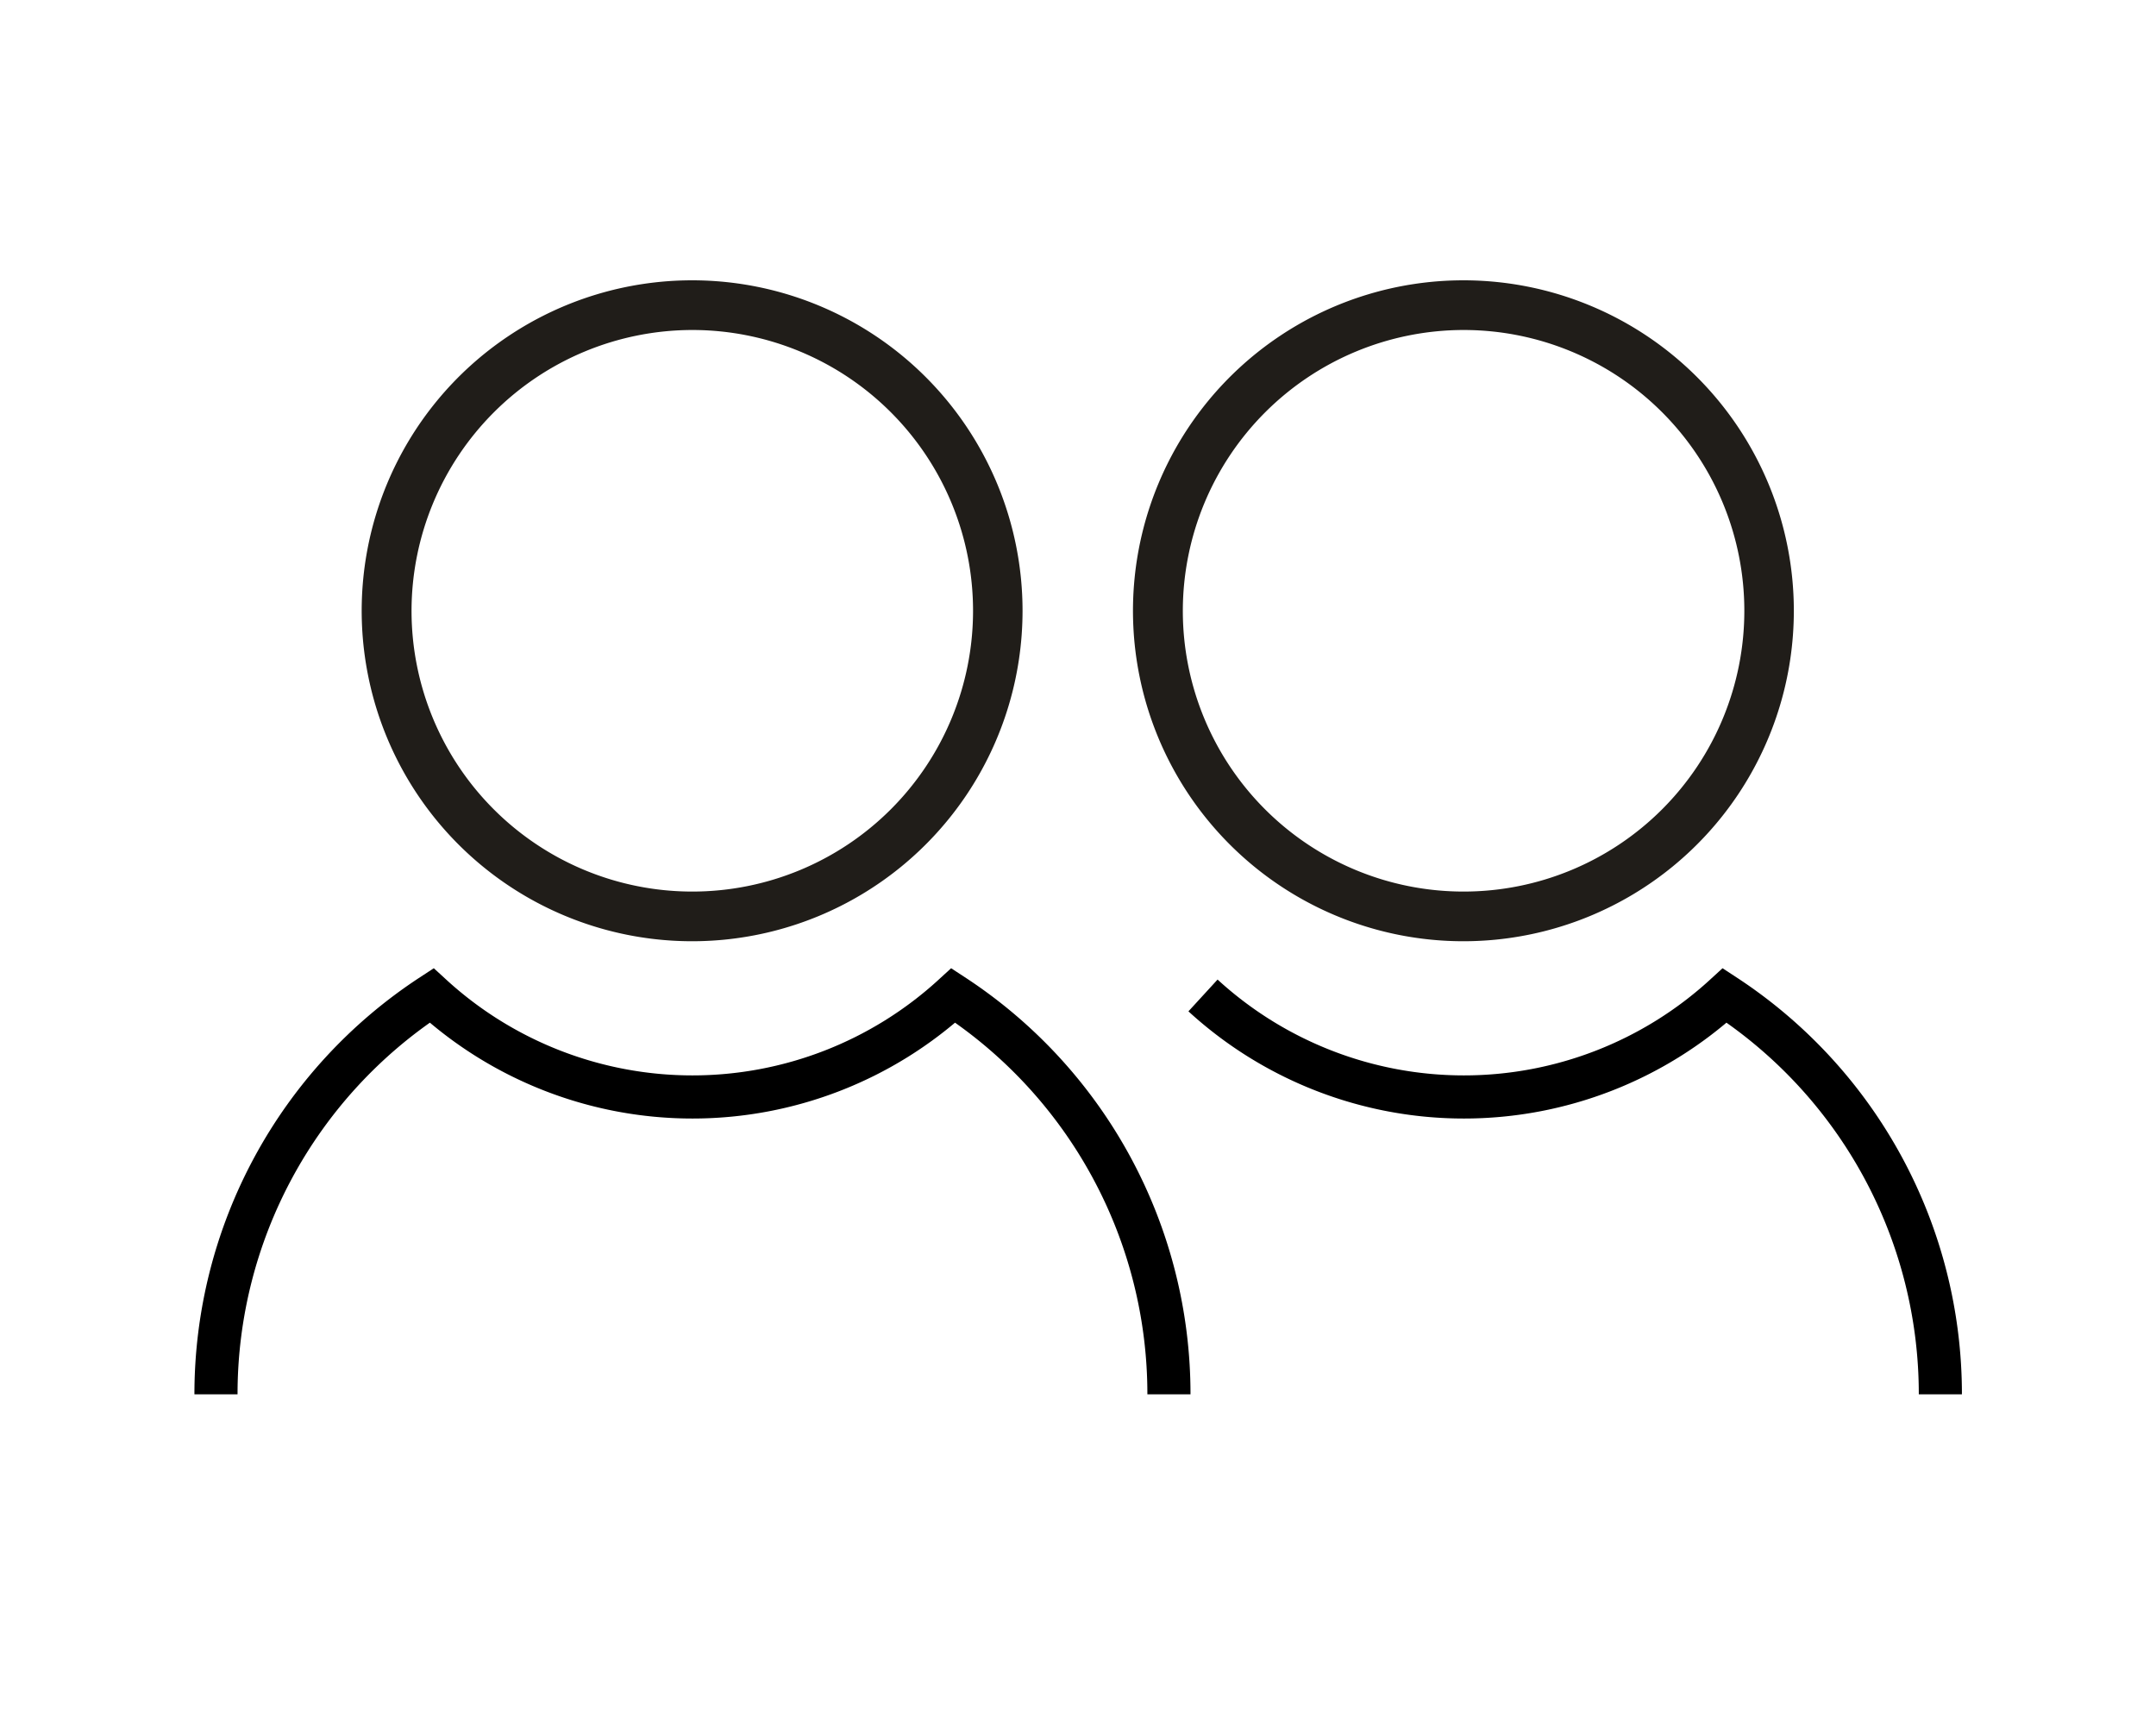
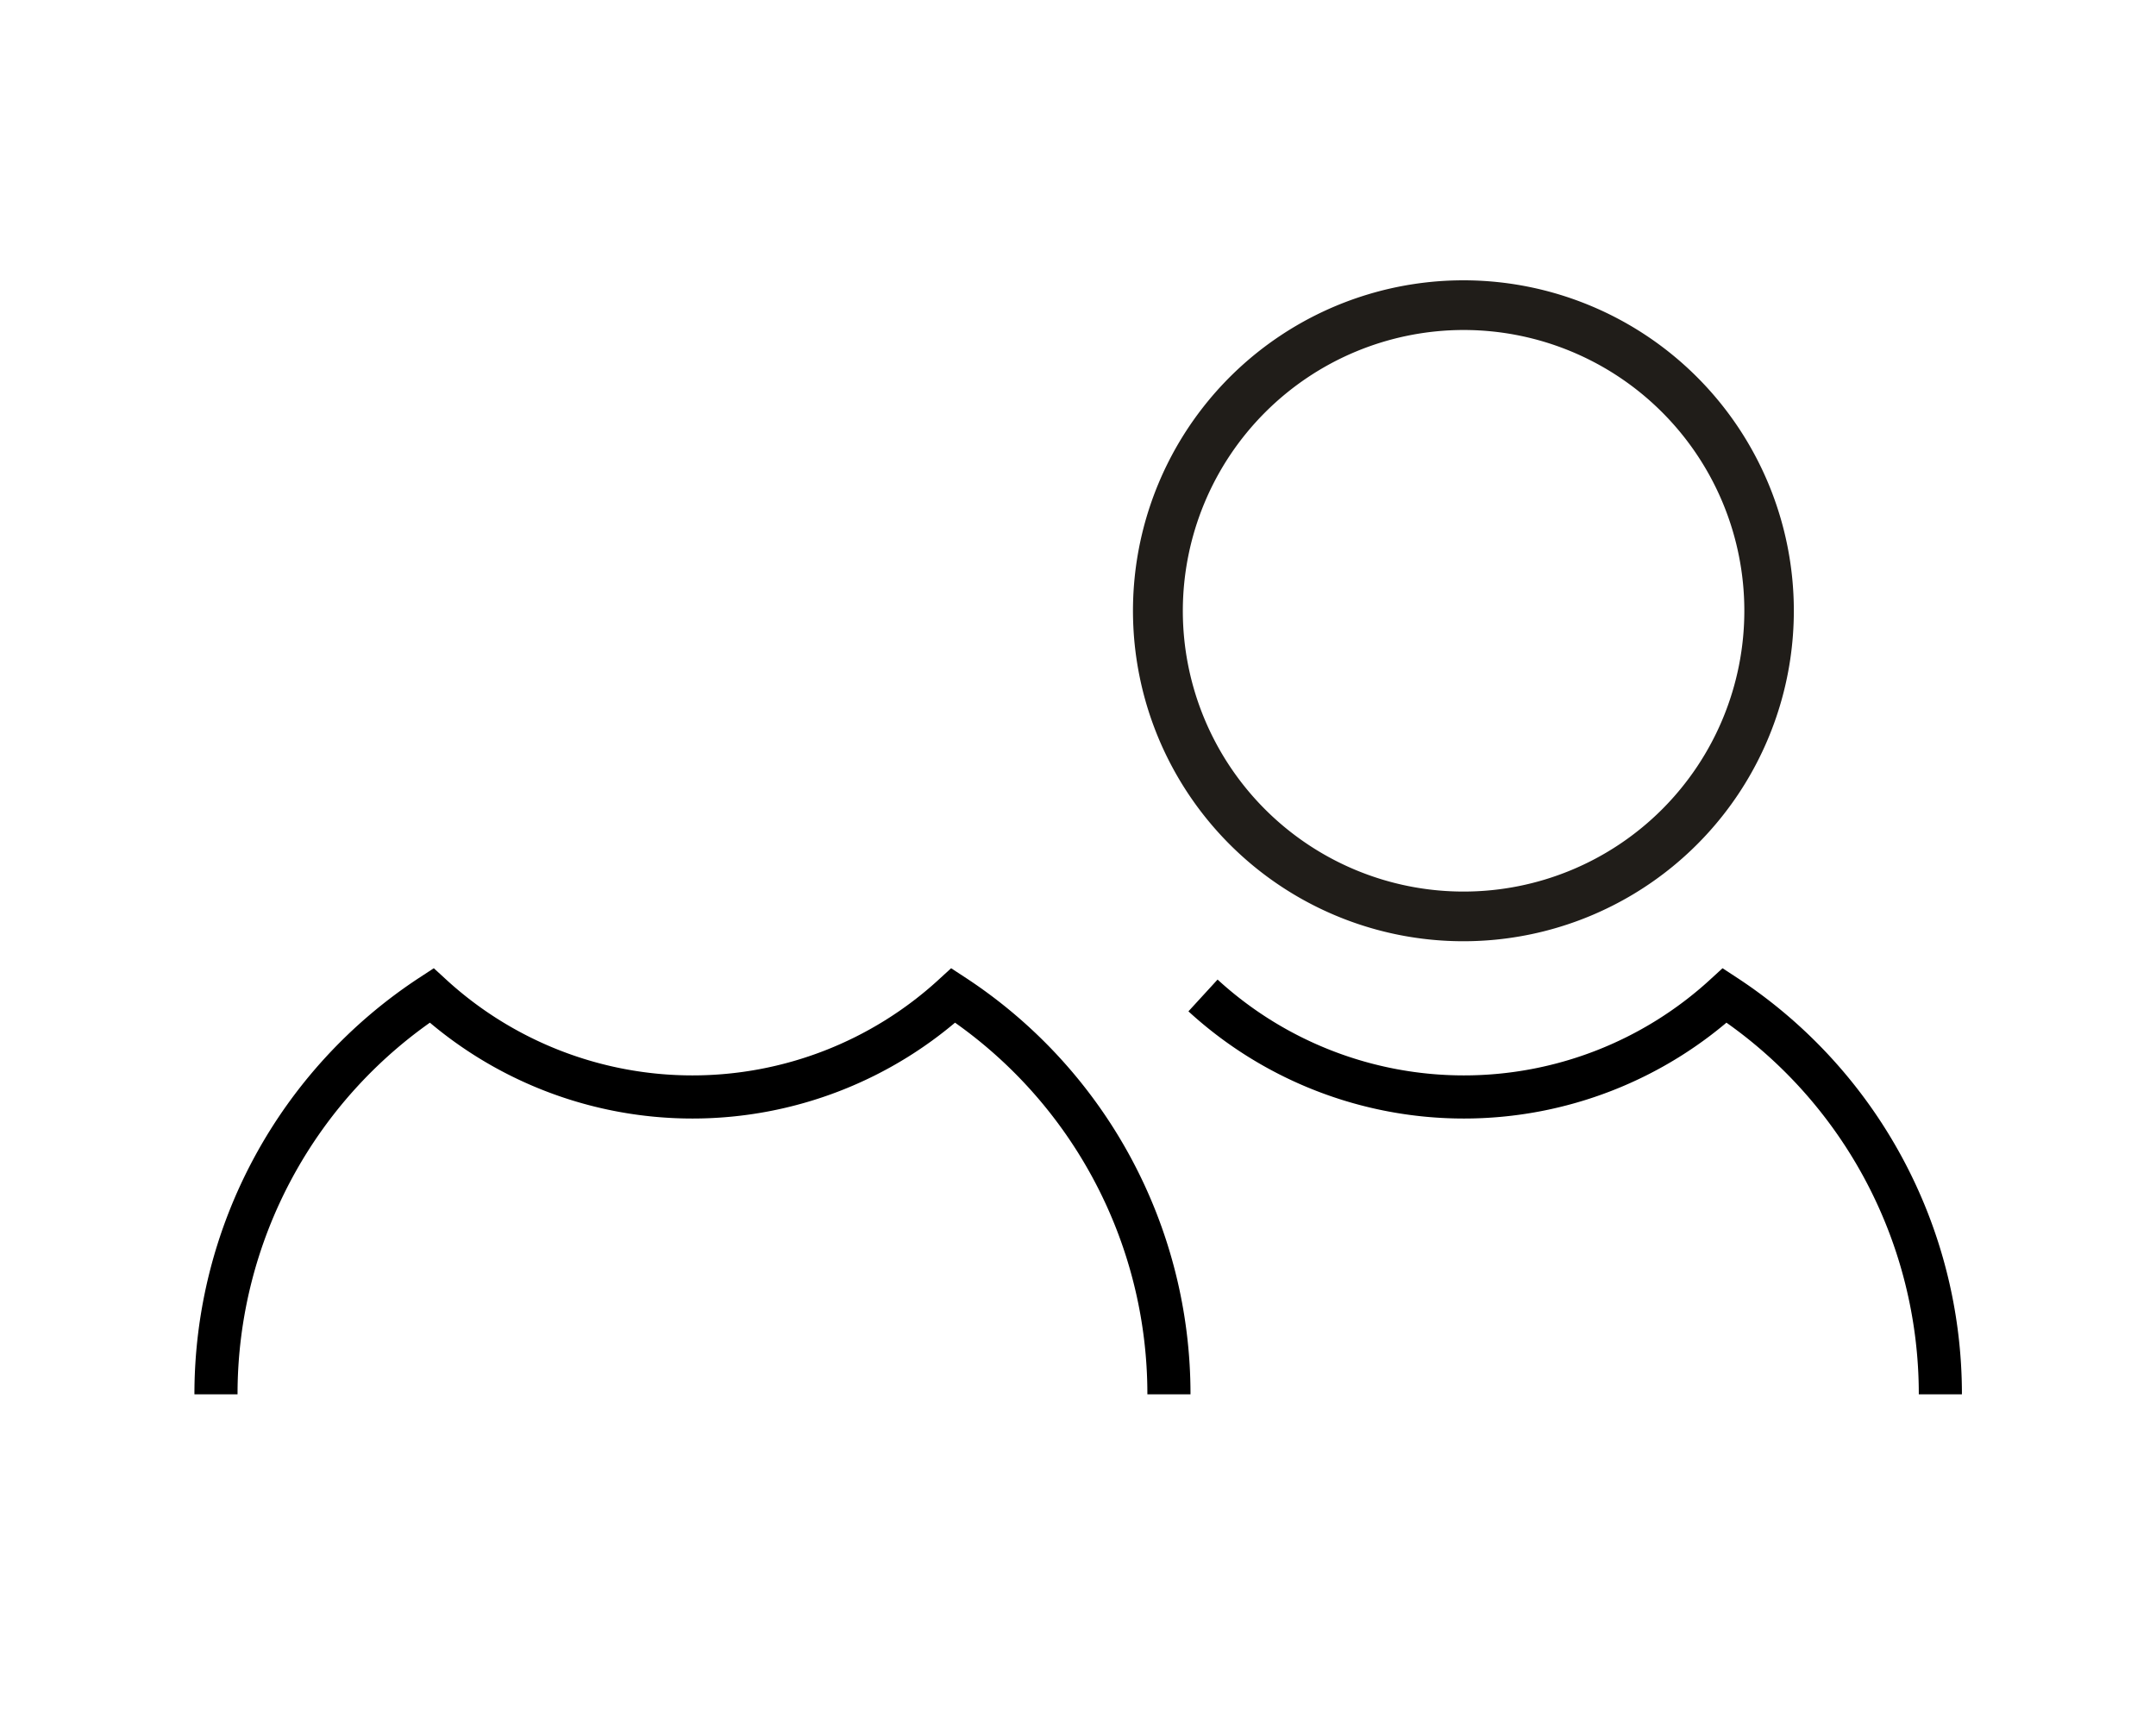
<svg xmlns="http://www.w3.org/2000/svg" width="50" height="40" viewBox="0 0 50 40">
  <g id="icon_plan" transform="translate(-2 11)">
-     <rect id="Rechteck_10876" data-name="Rechteck 10876" width="50" height="40" transform="translate(2 -11)" fill="none" />
    <g id="people" transform="translate(-467.501 -495.718)">
-       <path id="Pfad_2769" data-name="Pfad 2769" d="M33.241.152A7.011,7.011,0,1,1,26.23,7.163,7.019,7.019,0,0,1,33.241.152m0-.152A7.163,7.163,0,1,0,40.4,7.163,7.163,7.163,0,0,0,33.241,0" transform="translate(452.315 491.718)" fill="none" stroke="#201d19" stroke-width="1" />
      <path id="Pfad_2771" data-name="Pfad 2771" d="M22.61,99.706a11.042,11.042,0,0,0-5-9.249,8.952,8.952,0,0,1-12.1,0,11.043,11.043,0,0,0-5,9.249" transform="translate(474 417.344)" fill="rgba(0,0,0,0)" stroke="#000" stroke-miterlimit="10" stroke-width="1" />
      <path id="Pfad_2769-2" data-name="Pfad 2769" d="M33.241.152A7.011,7.011,0,1,1,26.23,7.163,7.019,7.019,0,0,1,33.241.152m0-.152A7.163,7.163,0,1,0,40.4,7.163,7.163,7.163,0,0,0,33.241,0" transform="translate(470.202 491.718)" fill="none" stroke="#201d19" stroke-width="1" />
      <path id="Pfad_2771-2" data-name="Pfad 2771" d="M21.59,99.706a11.042,11.042,0,0,0-5-9.249,8.952,8.952,0,0,1-12.1,0" transform="translate(492.91 417.344)" fill="rgba(0,0,0,0)" stroke="#000" stroke-miterlimit="10" stroke-width="1" />
    </g>
  </g>
</svg>